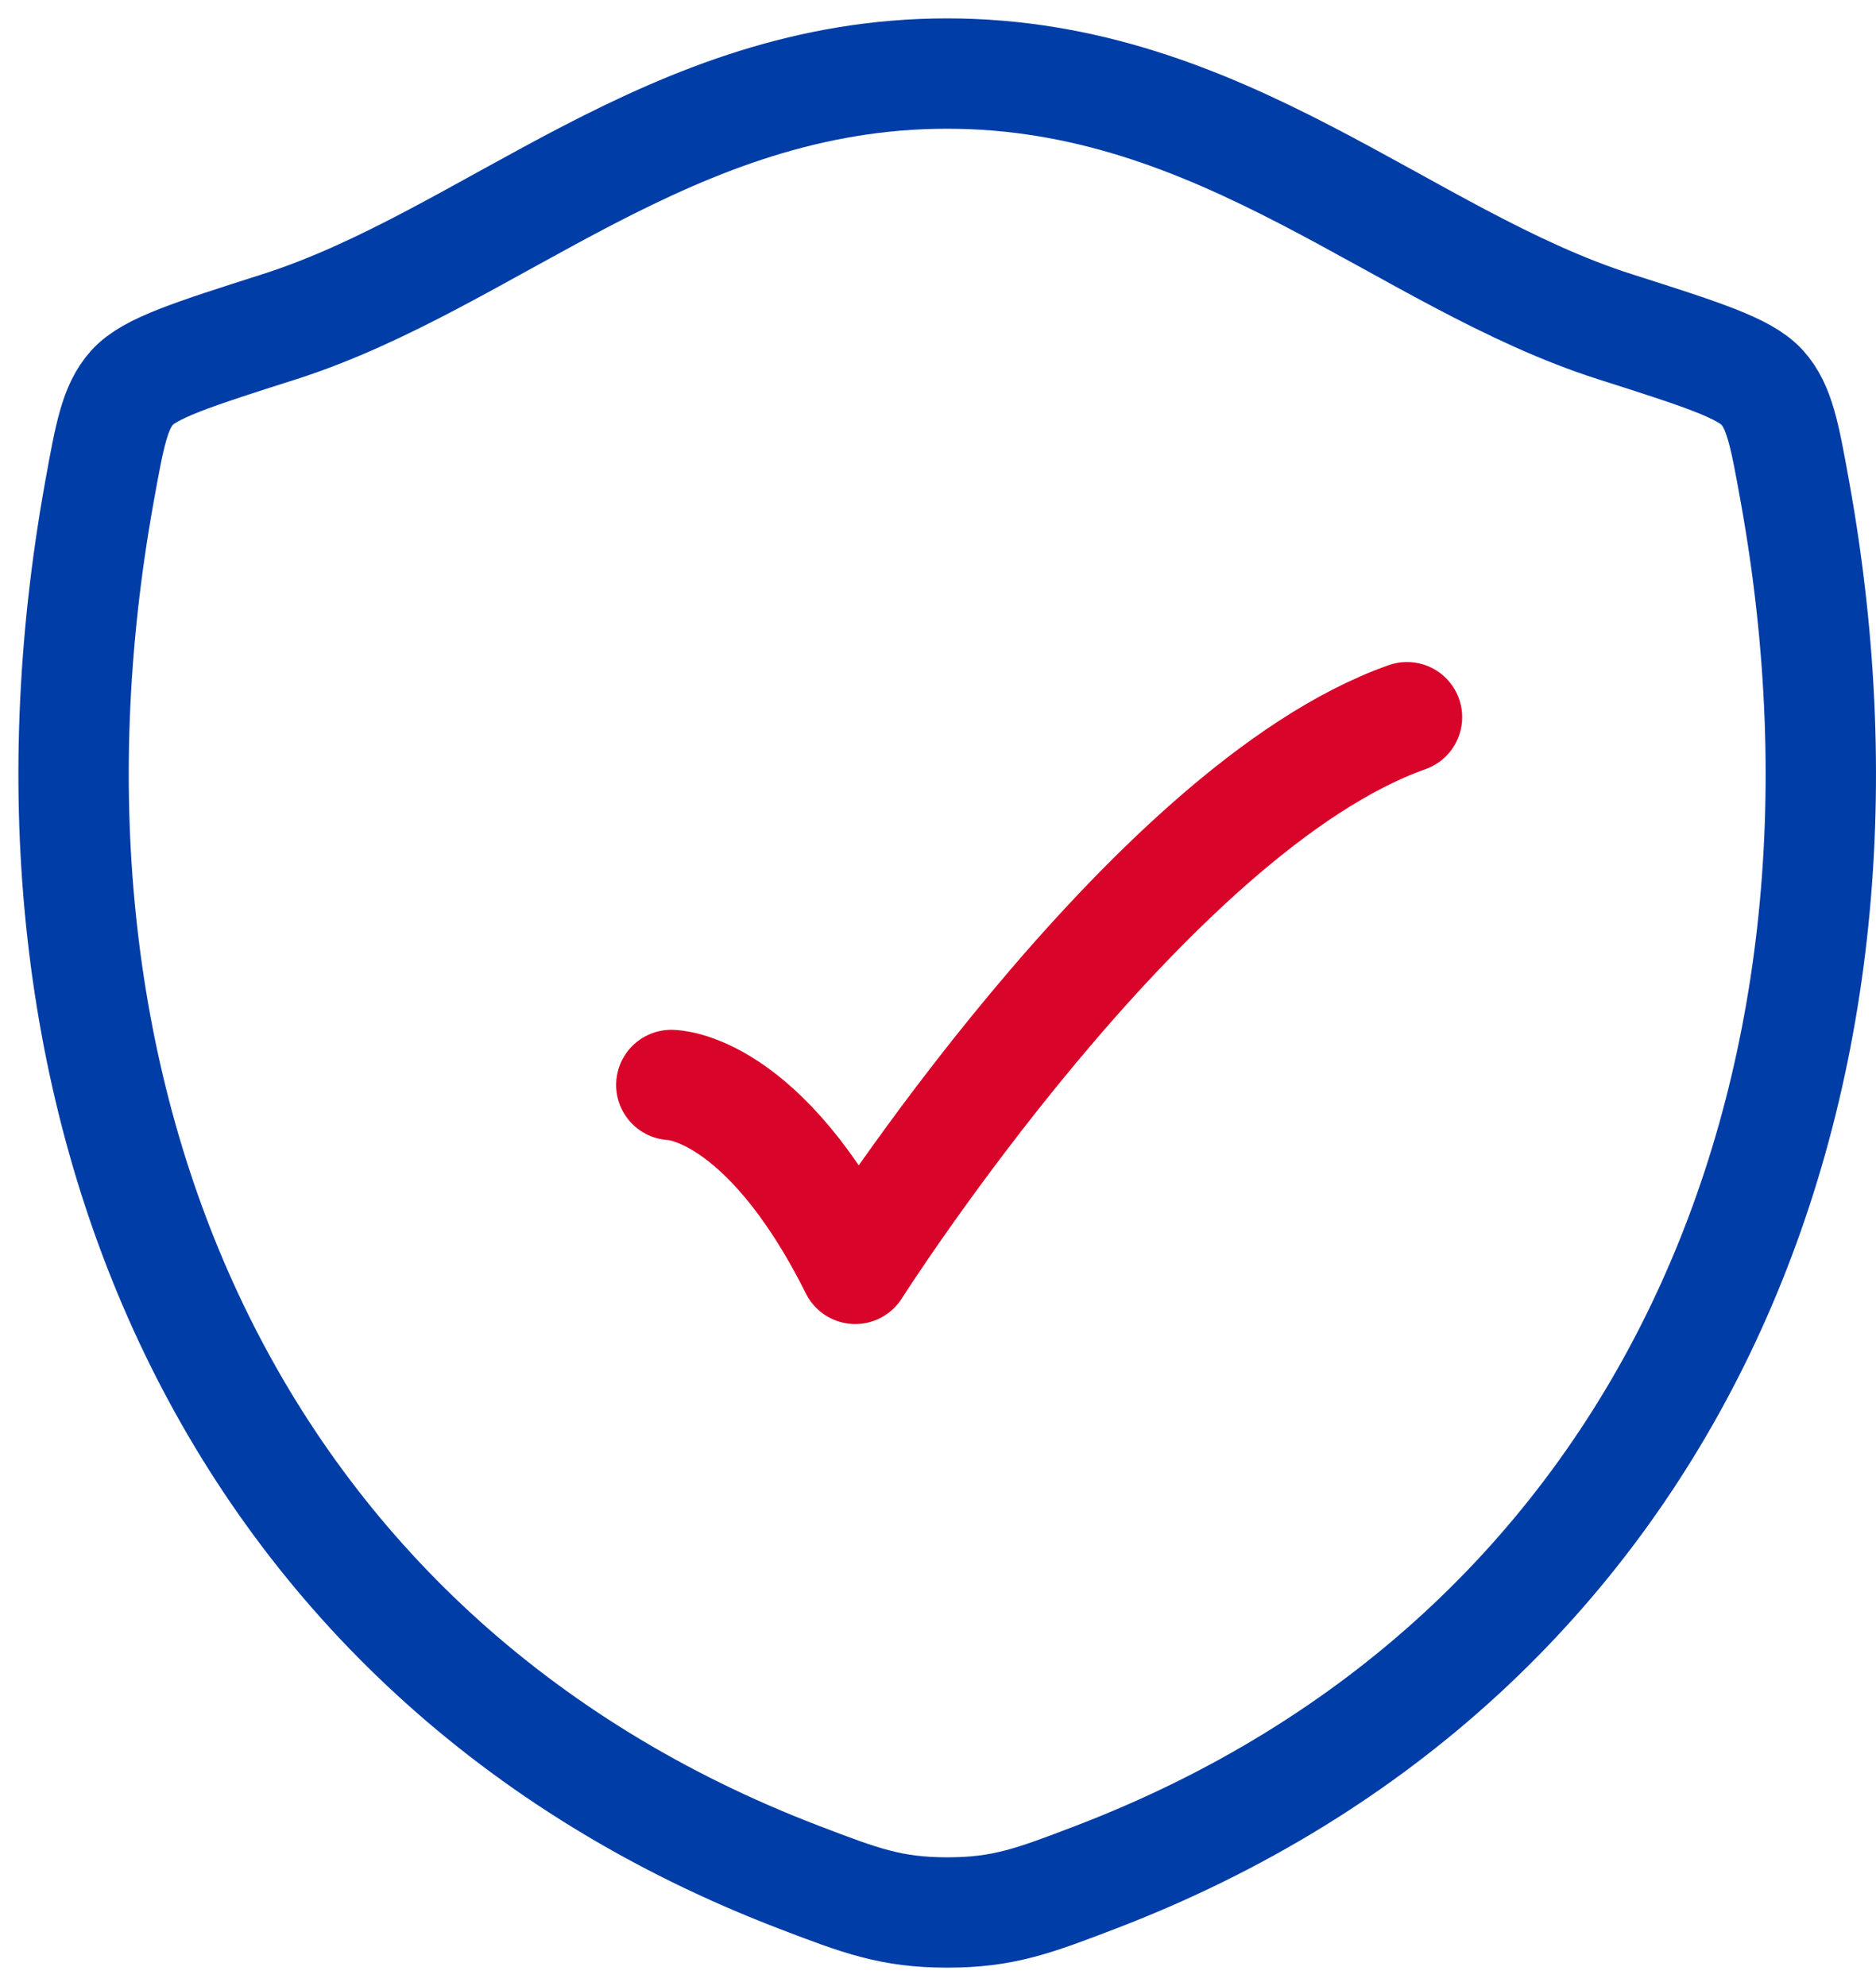
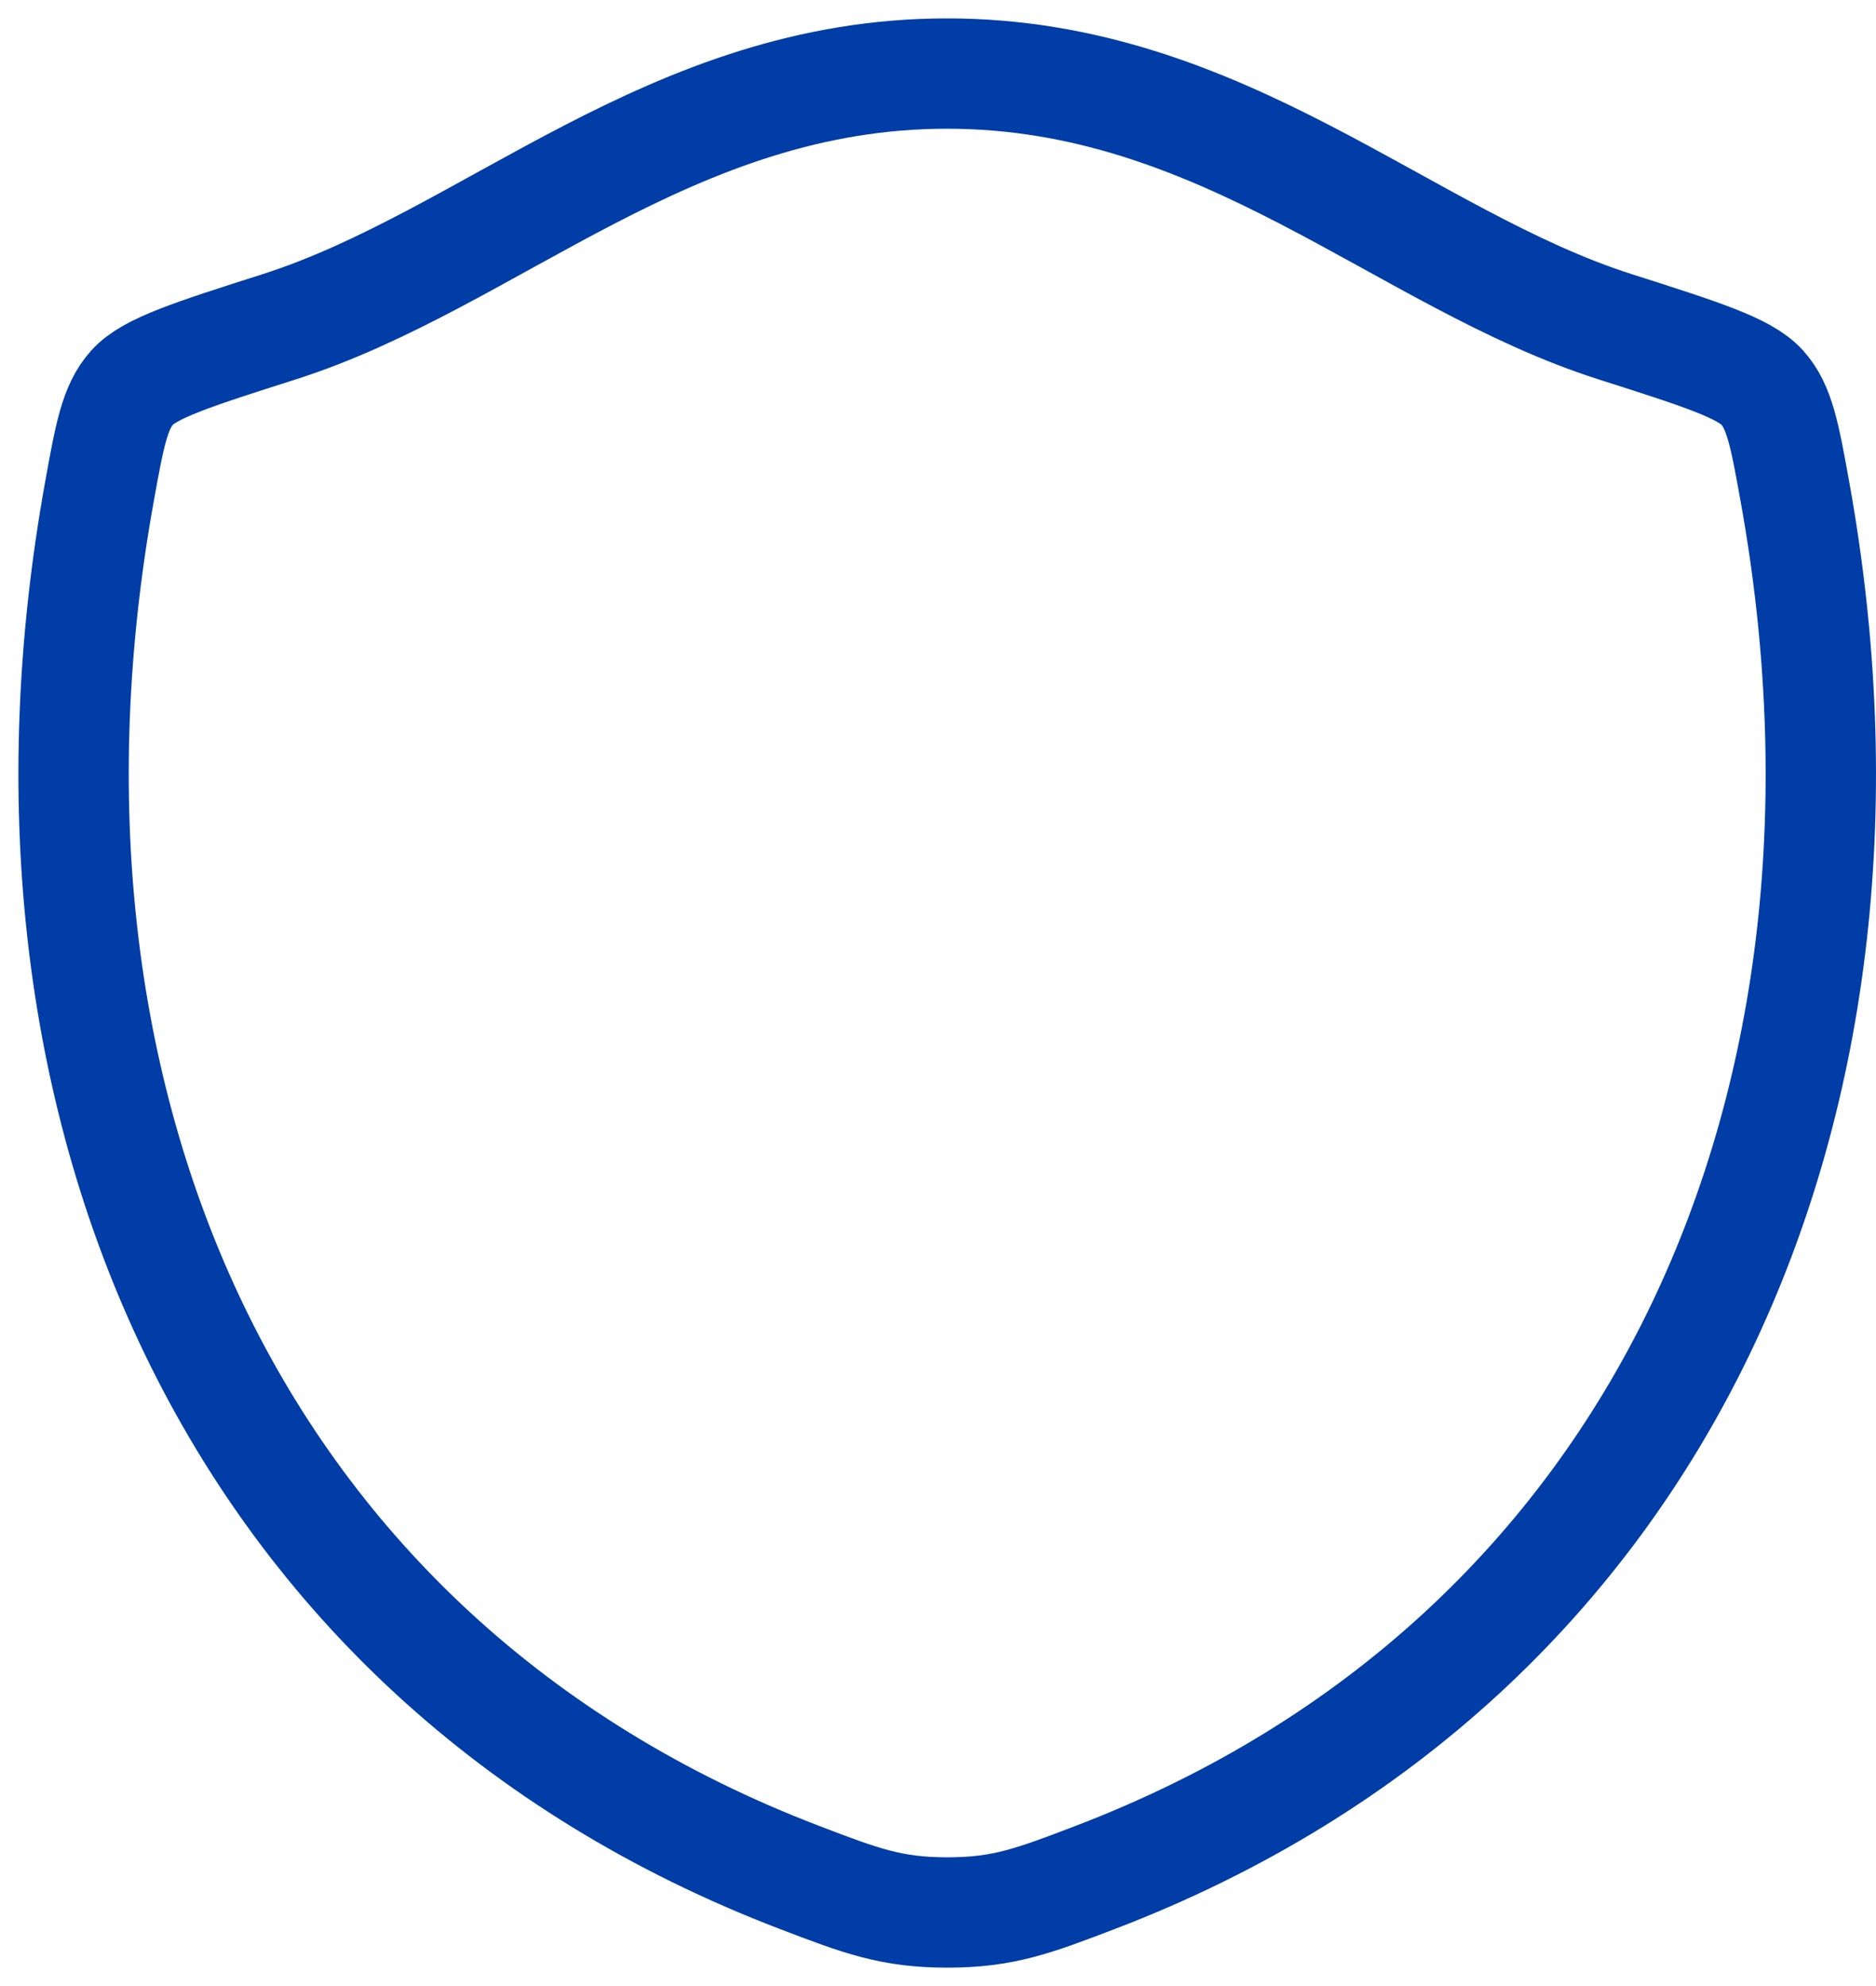
<svg xmlns="http://www.w3.org/2000/svg" width="51" height="54" viewBox="0 0 51 54" fill="none">
  <path d="M25.745 2C18.226 2 13.351 7.047 7.584 8.887C5.24 9.635 4.067 10.009 3.593 10.537C3.119 11.064 2.98 11.834 2.702 13.375C-0.271 29.865 6.227 45.11 21.726 51.044C23.391 51.681 24.224 52 25.754 52C27.284 52 28.116 51.681 29.782 51.044C45.279 45.11 51.772 29.865 48.797 13.375C48.52 11.834 48.38 11.063 47.906 10.536C47.431 10.009 46.259 9.635 43.915 8.887C38.146 7.048 33.265 2 25.745 2Z" stroke="#003DA6" stroke-width="3" stroke-linecap="round" stroke-linejoin="round" />
-   <path d="M18.25 29.5C18.25 29.5 20.75 29.5 23.25 34.5C23.25 34.5 31.191 22 38.25 19.5" stroke="#D90429" stroke-width="3" stroke-linecap="round" stroke-linejoin="round" />
</svg>